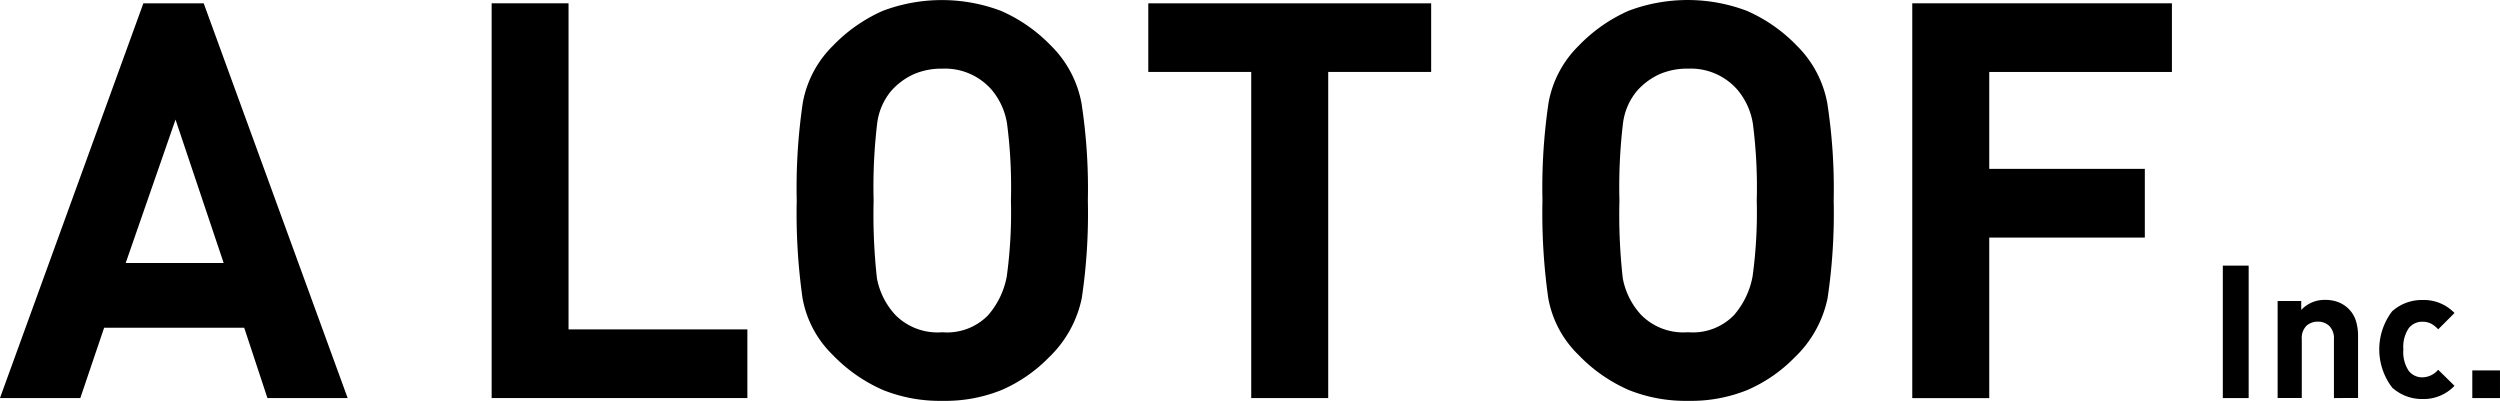
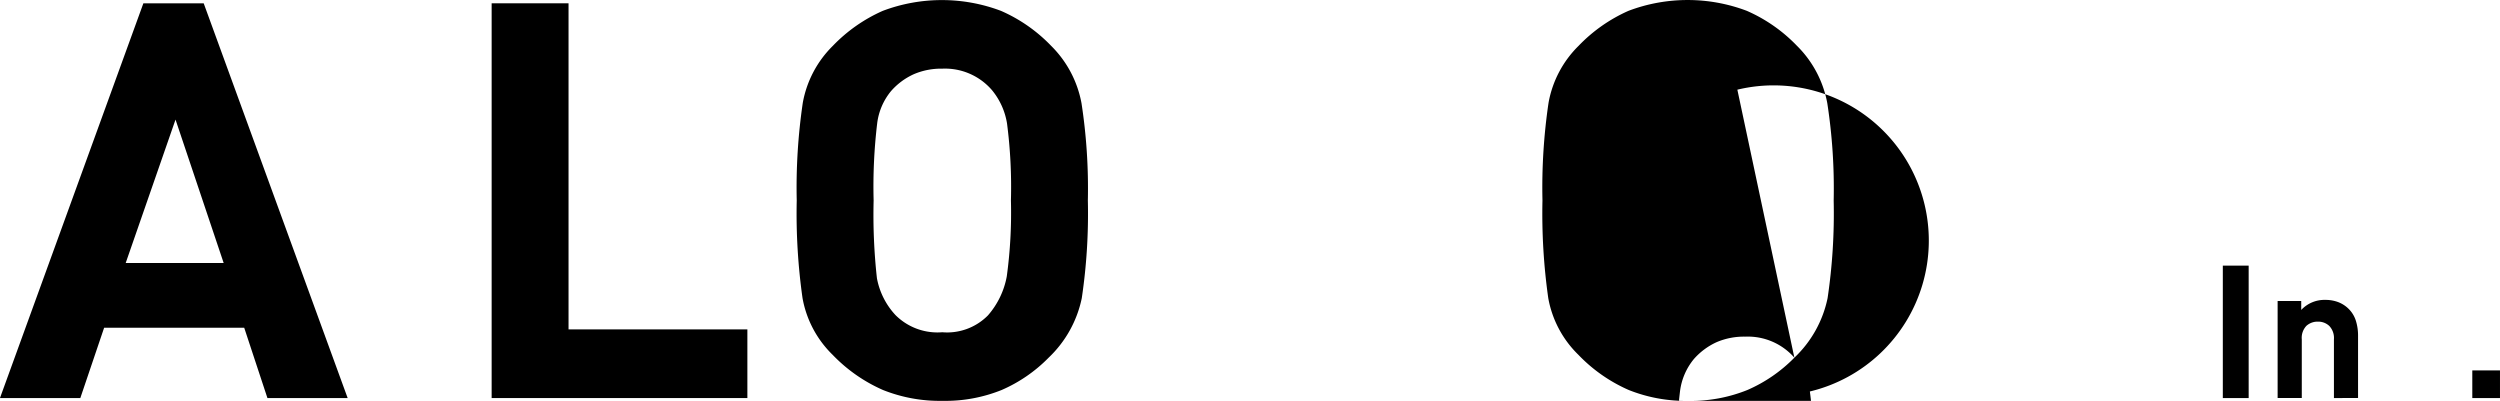
<svg xmlns="http://www.w3.org/2000/svg" width="140" height="22.447" viewBox="0 0 140 22.447">
  <g id="グループ_41" data-name="グループ 41" transform="translate(-482 -276)">
    <path id="パス_1" data-name="パス 1" d="M118.533,408.287l-1.3-3.937h-7.845l-1.333,3.937h-4.5l8.031-22.106h3.378l8.062,22.106Zm-5.147-15.594-2.79,8.03h5.486Z" transform="translate(378.443 -109.996)" />
    <path id="パス_2" data-name="パス 2" d="M124.794,408.287V386.181H129.1v18.261h10.015v3.845Z" transform="translate(384.738 -109.996)" />
    <path id="パス_3" data-name="パス 3" d="M152.079,406.068a8.336,8.336,0,0,1-2.636,1.812,8.426,8.426,0,0,1-3.317.605,8.562,8.562,0,0,1-3.317-.605,8.8,8.8,0,0,1-2.822-1.969,5.877,5.877,0,0,1-1.689-3.177,33.747,33.747,0,0,1-.325-5.472,32.593,32.593,0,0,1,.34-5.472A5.96,5.96,0,0,1,140,388.6a8.806,8.806,0,0,1,2.791-1.954,9.369,9.369,0,0,1,6.619,0,8.742,8.742,0,0,1,2.805,1.954,6.064,6.064,0,0,1,1.706,3.224,31.414,31.414,0,0,1,.355,5.441,32.1,32.1,0,0,1-.341,5.472A6.371,6.371,0,0,1,152.079,406.068Zm-3.194-15.007a3.468,3.468,0,0,0-2.759-1.178,3.878,3.878,0,0,0-1.6.311,3.746,3.746,0,0,0-1.272.945,3.51,3.51,0,0,0-.775,1.8,29.9,29.9,0,0,0-.2,4.325,32.361,32.361,0,0,0,.185,4.356,4.132,4.132,0,0,0,1.04,2.063,3.325,3.325,0,0,0,2.62.961,3.211,3.211,0,0,0,2.558-.945,4.567,4.567,0,0,0,1.054-2.186,26.355,26.355,0,0,0,.232-4.248,27.667,27.667,0,0,0-.218-4.311A3.9,3.9,0,0,0,148.885,391.06Z" transform="translate(388.644 -110.038)" />
-     <path id="パス_4" data-name="パス 4" d="M163.235,390.026v18.261h-4.311V390.026h-5.765v-3.845H169v3.845Z" transform="translate(393.145 -109.996)" />
-     <path id="パス_5" data-name="パス 5" d="M184.293,406.068a8.322,8.322,0,0,1-2.636,1.812,8.422,8.422,0,0,1-3.317.605,8.566,8.566,0,0,1-3.317-.605,8.769,8.769,0,0,1-2.821-1.969,5.879,5.879,0,0,1-1.691-3.177,33.756,33.756,0,0,1-.325-5.472,32.422,32.422,0,0,1,.341-5.472,5.943,5.943,0,0,1,1.69-3.193,8.8,8.8,0,0,1,2.79-1.954,9.369,9.369,0,0,1,6.619,0,8.743,8.743,0,0,1,2.805,1.954,6.055,6.055,0,0,1,1.706,3.224,31.255,31.255,0,0,1,.357,5.441,32.238,32.238,0,0,1-.341,5.472A6.364,6.364,0,0,1,184.293,406.068ZM181.1,391.06a3.466,3.466,0,0,0-2.759-1.178,3.889,3.889,0,0,0-1.6.311,3.779,3.779,0,0,0-1.27.945,3.52,3.52,0,0,0-.775,1.8,30.1,30.1,0,0,0-.2,4.325,32.058,32.058,0,0,0,.187,4.356,4.13,4.13,0,0,0,1.038,2.063,3.325,3.325,0,0,0,2.62.961,3.211,3.211,0,0,0,2.558-.945,4.555,4.555,0,0,0,1.054-2.186,26.312,26.312,0,0,0,.233-4.248,27.84,27.84,0,0,0-.218-4.311A3.9,3.9,0,0,0,181.1,391.06Z" transform="translate(398.192 -110.038)" />
-     <path id="パス_6" data-name="パス 6" d="M190.471,390.026v5.426h8.712V399.3h-8.712v8.991h-4.311V386.181H200.7v3.845Z" transform="translate(402.927 -109.996)" />
+     <path id="パス_5" data-name="パス 5" d="M184.293,406.068a8.322,8.322,0,0,1-2.636,1.812,8.422,8.422,0,0,1-3.317.605,8.566,8.566,0,0,1-3.317-.605,8.769,8.769,0,0,1-2.821-1.969,5.879,5.879,0,0,1-1.691-3.177,33.756,33.756,0,0,1-.325-5.472,32.422,32.422,0,0,1,.341-5.472,5.943,5.943,0,0,1,1.69-3.193,8.8,8.8,0,0,1,2.79-1.954,9.369,9.369,0,0,1,6.619,0,8.743,8.743,0,0,1,2.805,1.954,6.055,6.055,0,0,1,1.706,3.224,31.255,31.255,0,0,1,.357,5.441,32.238,32.238,0,0,1-.341,5.472A6.364,6.364,0,0,1,184.293,406.068Za3.466,3.466,0,0,0-2.759-1.178,3.889,3.889,0,0,0-1.6.311,3.779,3.779,0,0,0-1.27.945,3.52,3.52,0,0,0-.775,1.8,30.1,30.1,0,0,0-.2,4.325,32.058,32.058,0,0,0,.187,4.356,4.13,4.13,0,0,0,1.038,2.063,3.325,3.325,0,0,0,2.62.961,3.211,3.211,0,0,0,2.558-.945,4.555,4.555,0,0,0,1.054-2.186,26.312,26.312,0,0,0,.233-4.248,27.84,27.84,0,0,0-.218-4.311A3.9,3.9,0,0,0,181.1,391.06Z" transform="translate(398.192 -110.038)" />
    <path id="パス_7" data-name="パス 7" d="M199.575,404.929v-7.417h1.447v7.417Z" transform="translate(406.903 -106.637)" />
    <path id="パス_8" data-name="パス 8" d="M205.095,404.489V401.2a.977.977,0,0,0-.261-.751.9.9,0,0,0-.634-.24.933.933,0,0,0-.646.235.972.972,0,0,0-.259.756v3.285h-1.353v-5.431h1.322v.5a1.776,1.776,0,0,1,1.352-.563,2.014,2.014,0,0,1,.722.126,1.688,1.688,0,0,1,.594.39,1.614,1.614,0,0,1,.39.647,2.761,2.761,0,0,1,.124.859v3.47Z" transform="translate(407.605 -106.197)" />
-     <path id="パス_9" data-name="パス 9" d="M208.756,404.542a2.482,2.482,0,0,1-1.7-.64,3.523,3.523,0,0,1-.005-4.27,2.491,2.491,0,0,1,1.706-.635,2.372,2.372,0,0,1,1.789.729l-.915.915a1.406,1.406,0,0,0-.411-.327,1.046,1.046,0,0,0-.463-.1.951.951,0,0,0-.775.364,1.878,1.878,0,0,0-.3,1.186,1.9,1.9,0,0,0,.3,1.2.951.951,0,0,0,.775.364,1.178,1.178,0,0,0,.874-.426l.915.9A2.372,2.372,0,0,1,208.756,404.542Z" transform="translate(408.906 -106.197)" />
    <path id="パス_10" data-name="パス 10" d="M210.352,403.587v-1.549h1.55v1.549Z" transform="translate(410.097 -105.295)" />
  </g>
</svg>